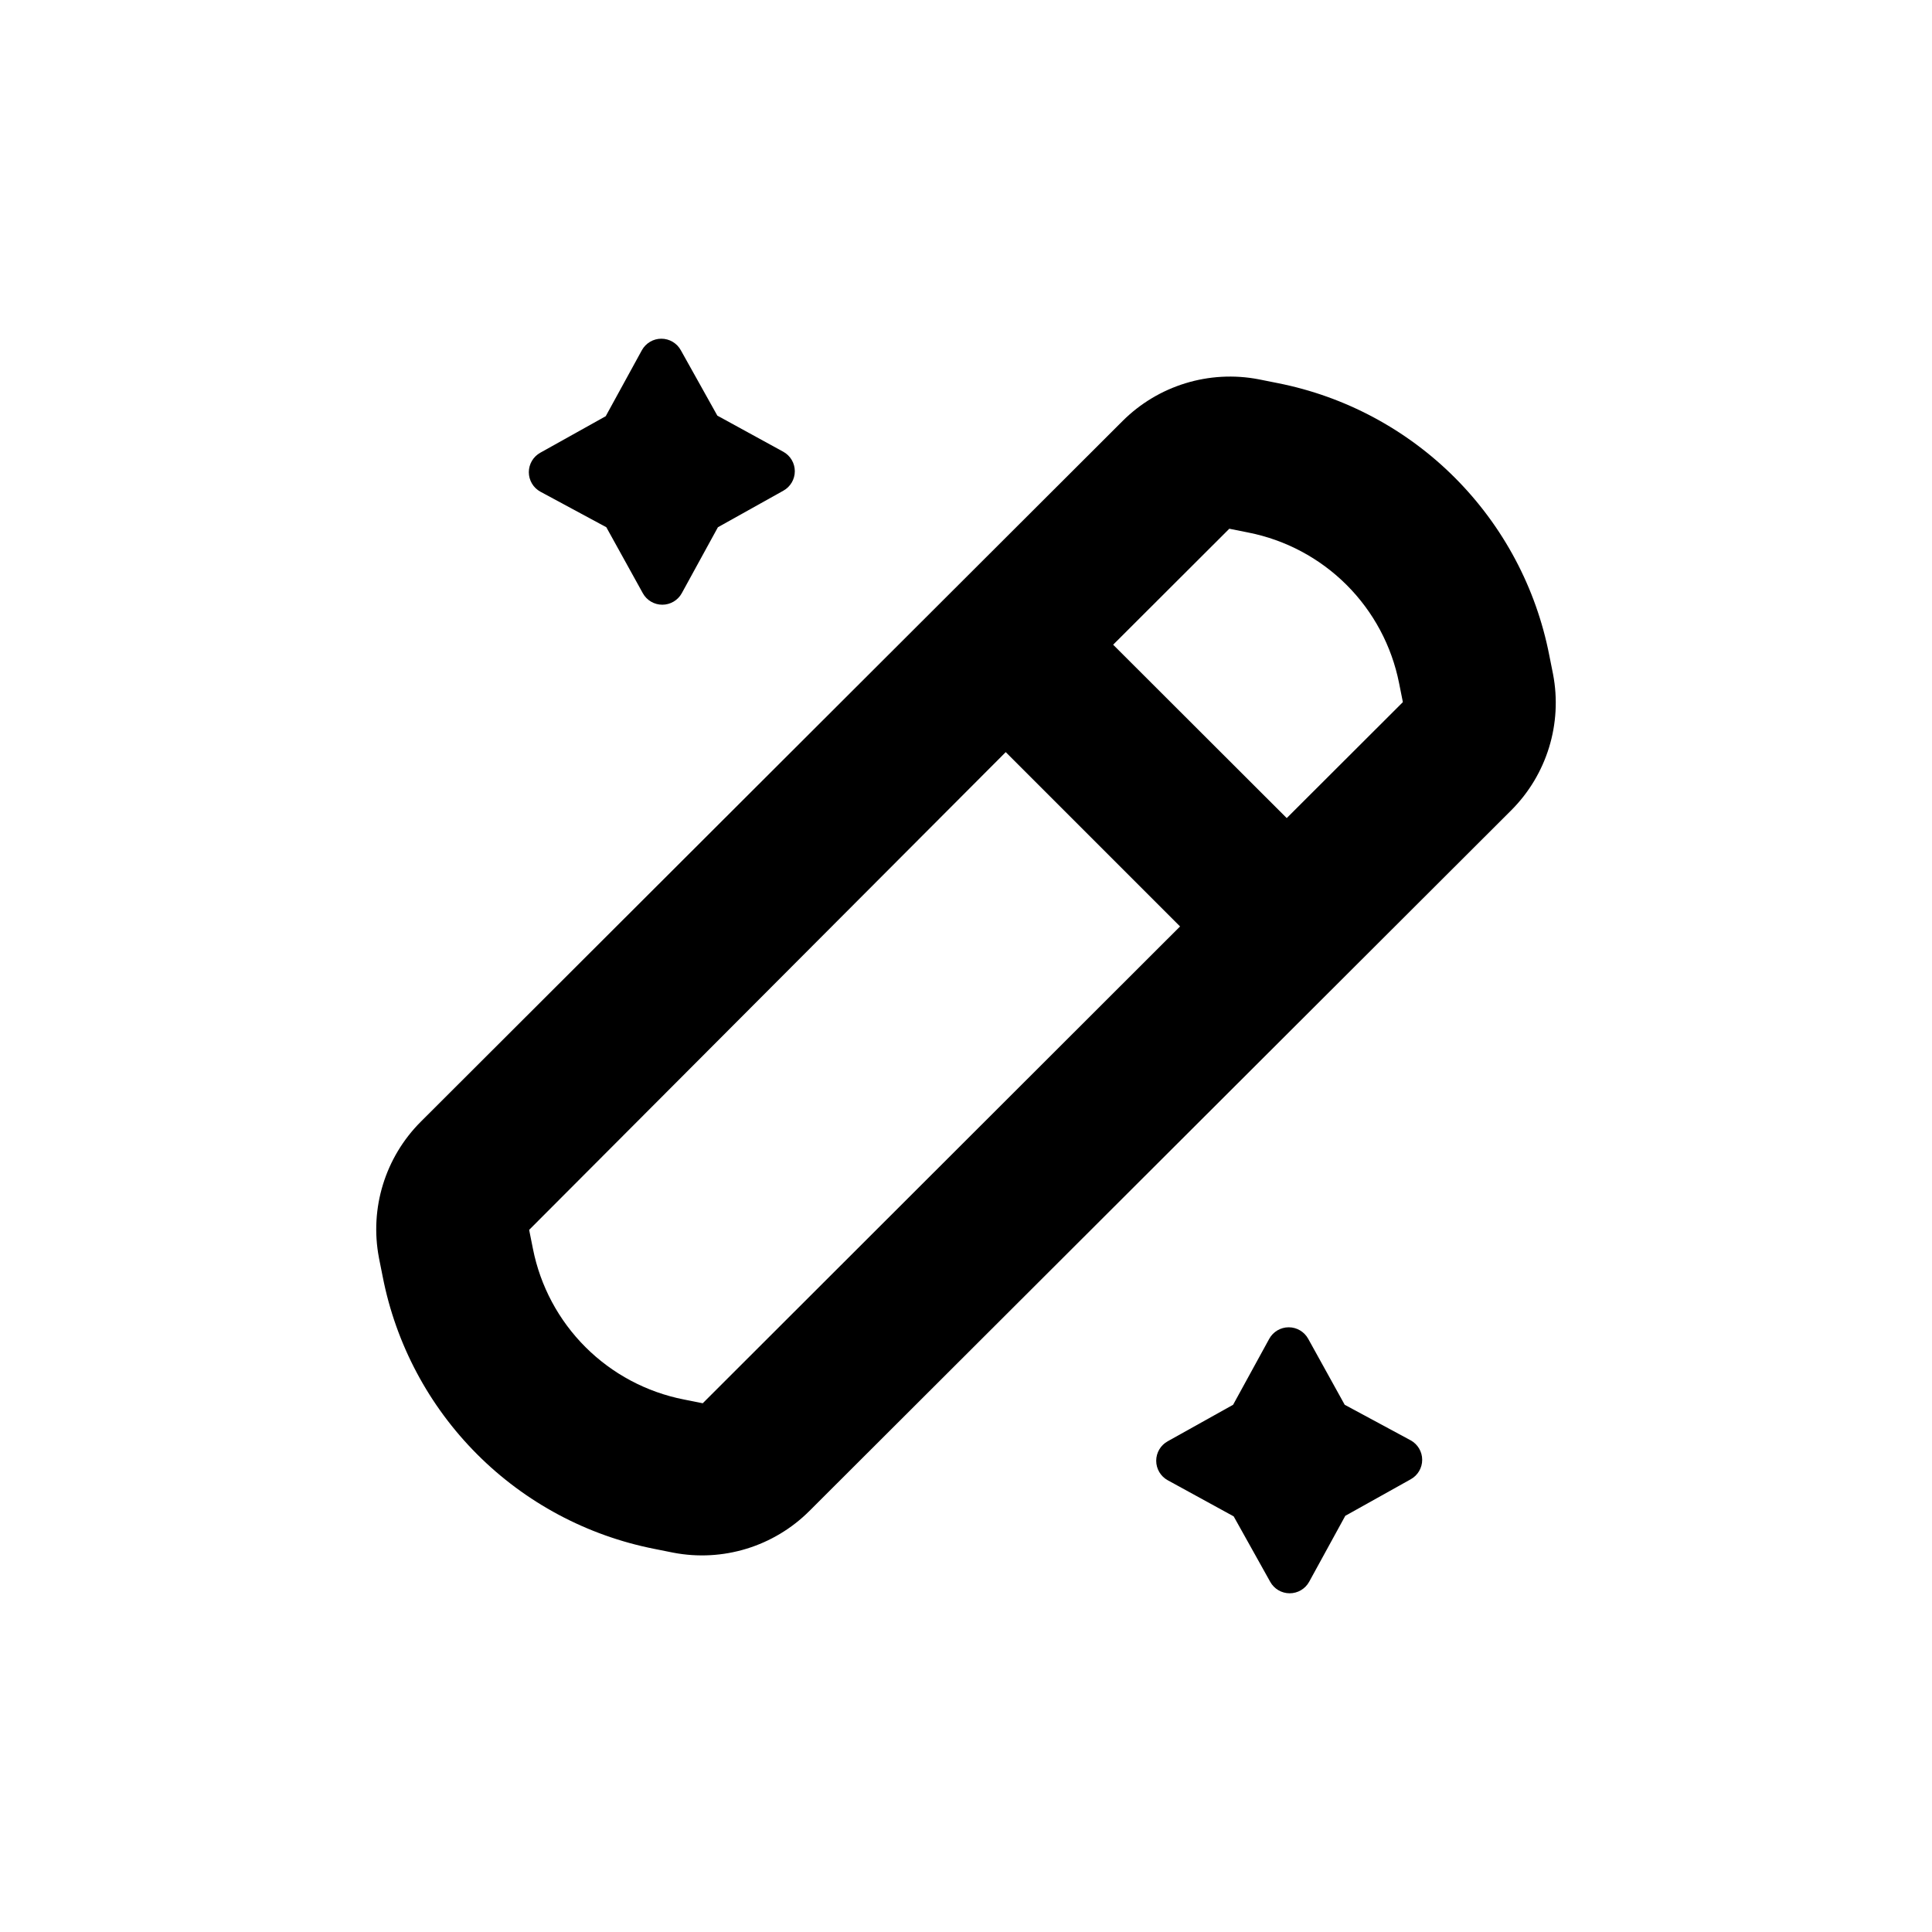
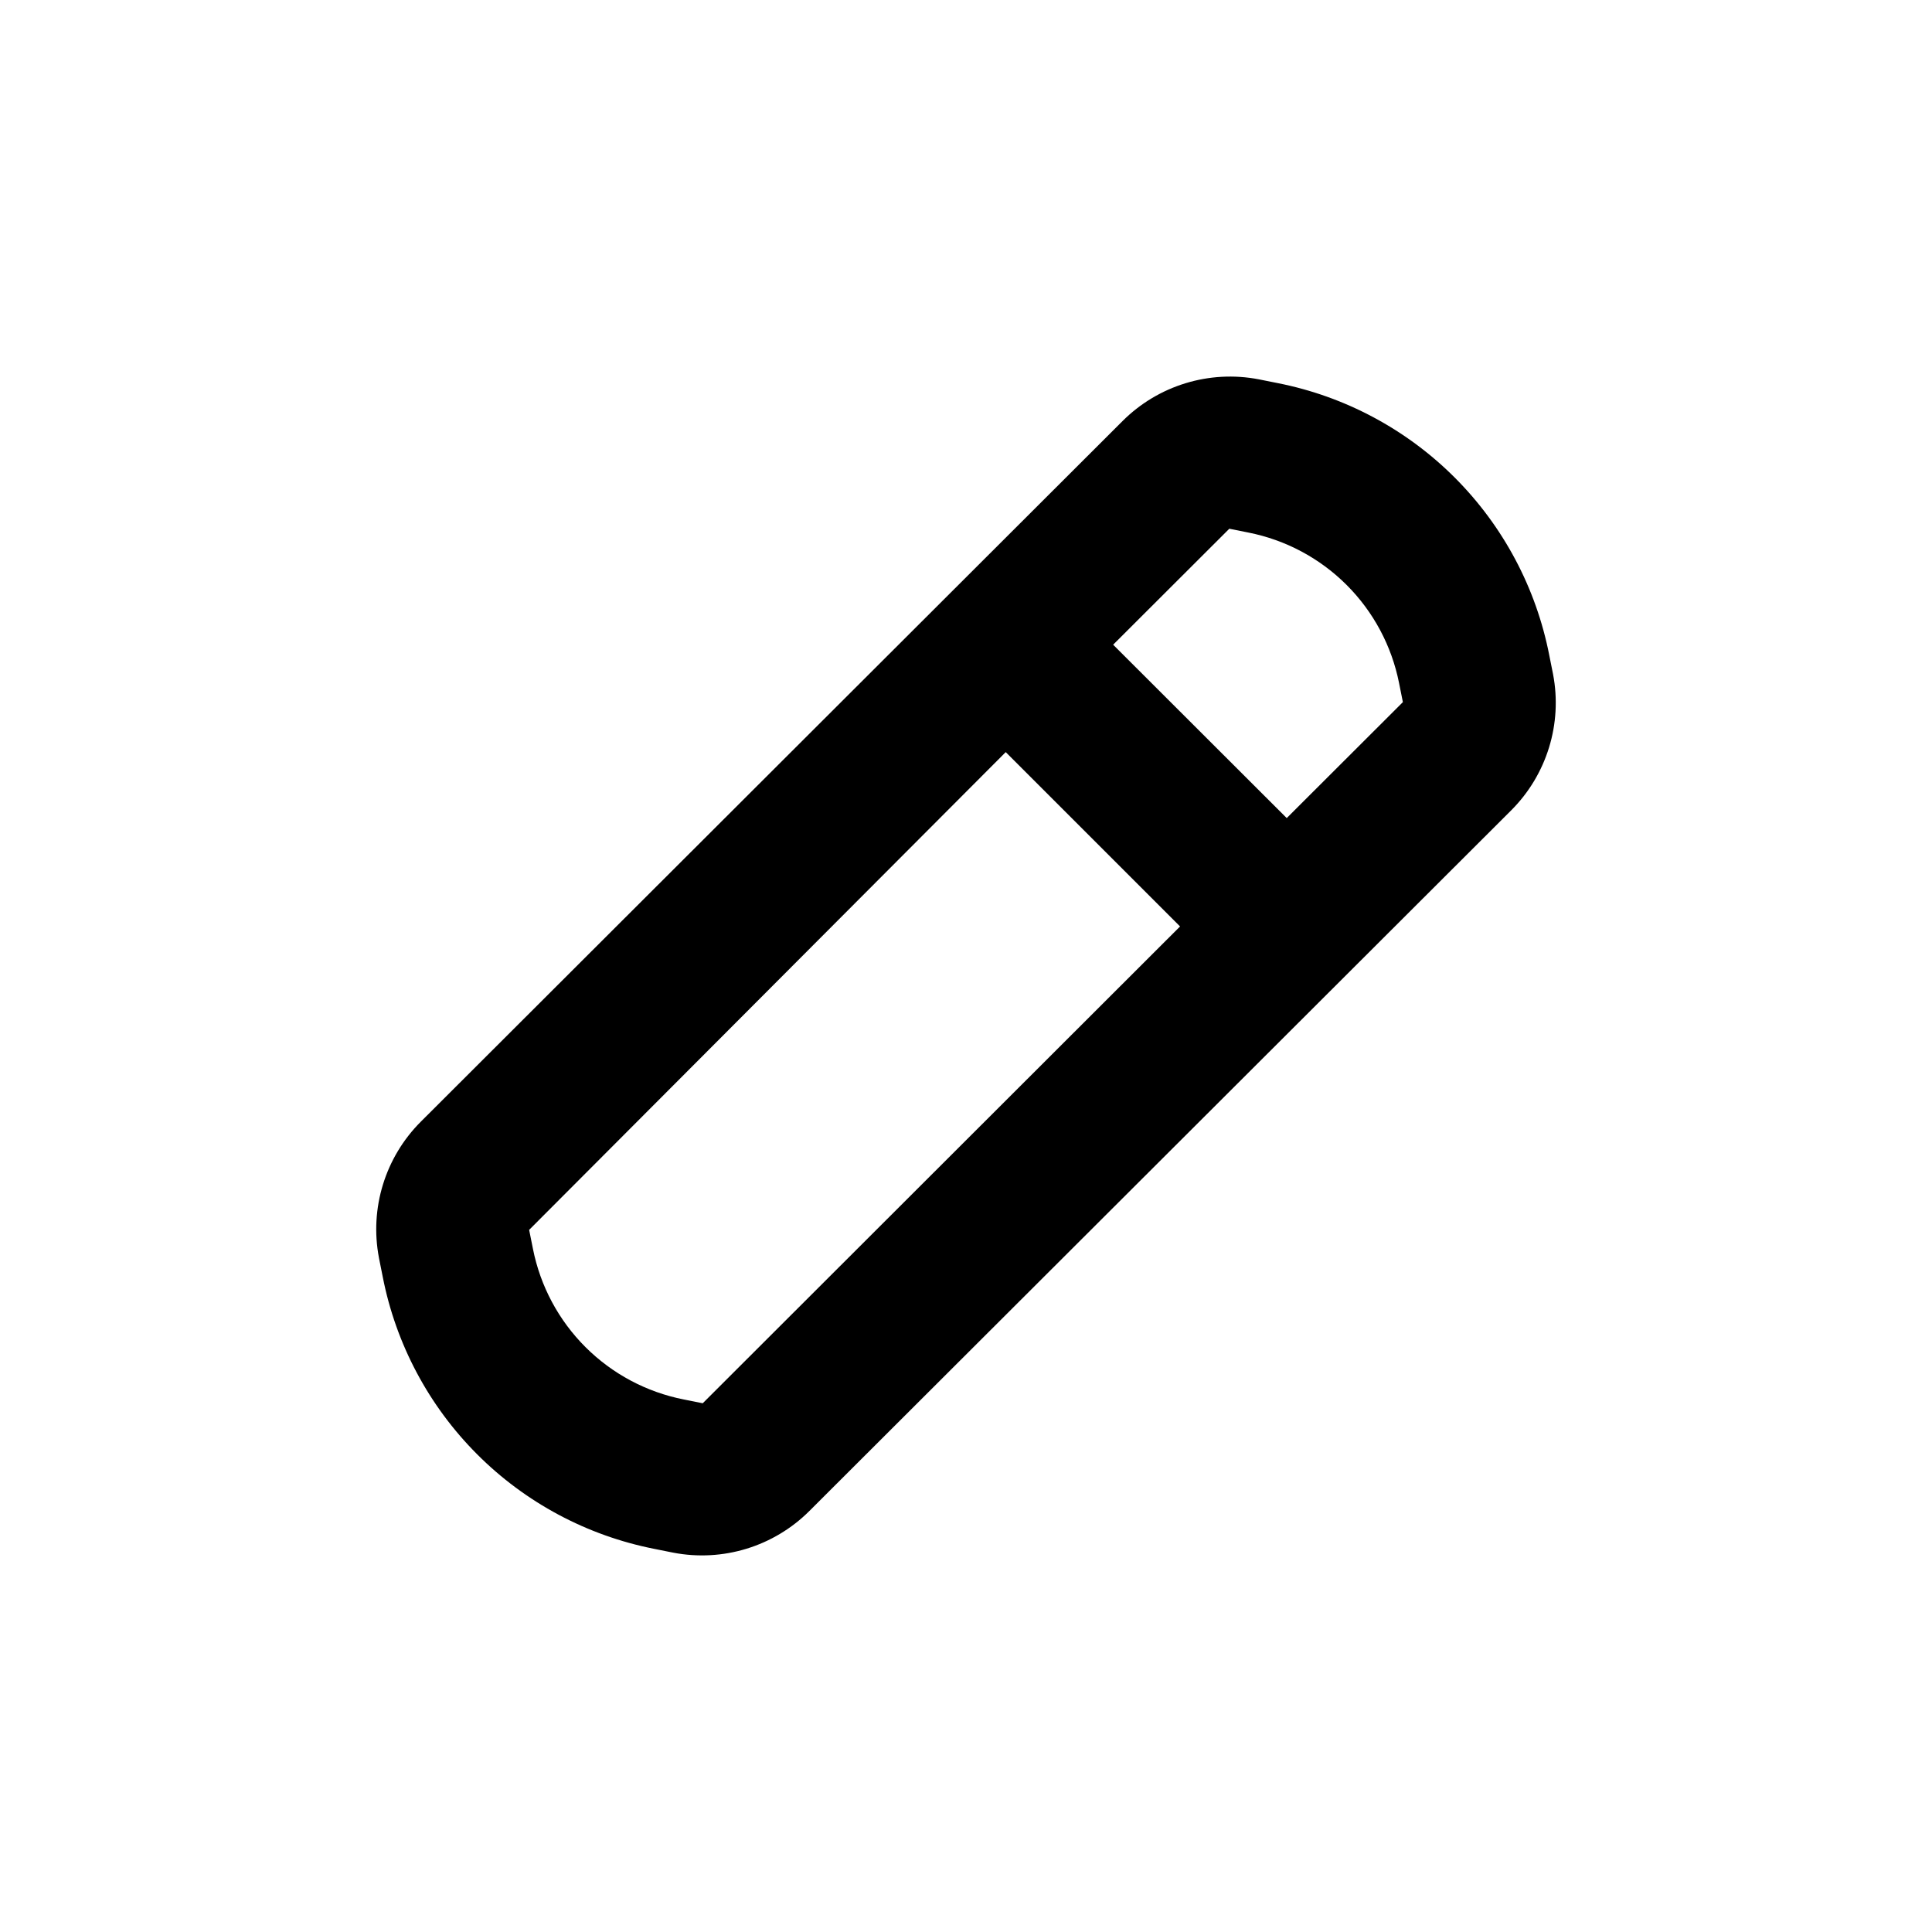
<svg xmlns="http://www.w3.org/2000/svg" fill="#000000" width="800px" height="800px" version="1.1" viewBox="144 144 512 512">
  <g>
    <path d="m244.42 477.33 1.008 5.039c3.477 17.805 12.18 34.168 24.992 47.008s29.156 21.57 46.953 25.086l5.039 1.008h-0.004c13.137 2.531 26.668-1.621 36.125-11.082l185.96-185.65c9.441-9.445 13.594-22.957 11.082-36.074l-1.008-5.039c-3.477-17.801-12.176-34.164-24.988-47.004s-29.16-21.574-46.953-25.09l-5.039-1.008c-13.137-2.527-26.668 1.625-36.125 11.082l-185.95 185.66c-9.445 9.445-13.598 22.953-11.086 36.07zm225.36-193.21 5.039 1.008h-0.004c9.863 1.945 18.93 6.777 26.043 13.879 7.113 7.106 11.953 16.164 13.91 26.023l1.008 5.039-30.781 30.73-46-45.945zm-59.25 59.199 46.199 46.199-126.5 126.36-5.039-1.008c-9.863-1.945-18.926-6.773-26.039-13.879s-11.957-16.16-13.914-26.023l-1.008-5.039z" />
-     <path d="m304.68 283.72 9.672 17.484c1.035 1.883 3.016 3.051 5.164 3.051s4.129-1.168 5.164-3.051l9.574-17.48 17.328-9.676c1.883-1.035 3.051-3.016 3.051-5.164 0-2.148-1.168-4.129-3.051-5.164l-17.48-9.574-9.676-17.328c-1.035-1.883-3.016-3.055-5.164-3.055-2.148 0-4.125 1.172-5.164 3.055l-9.574 17.48-17.328 9.672c-1.883 1.039-3.051 3.016-3.051 5.164 0 2.148 1.168 4.129 3.051 5.164z" />
-     <path d="m500.36 516.28-9.672-17.48c-1.035-1.883-3.016-3.055-5.164-3.055-2.148 0-4.129 1.172-5.164 3.055l-9.574 17.48-17.328 9.672c-1.883 1.039-3.051 3.016-3.051 5.164 0 2.152 1.168 4.129 3.051 5.164l17.48 9.574 9.676 17.332c1.035 1.883 3.012 3.051 5.164 3.051 2.148 0 4.125-1.168 5.164-3.051l9.574-17.48 17.328-9.676c1.883-1.035 3.051-3.016 3.051-5.164 0-2.148-1.168-4.129-3.051-5.164z" />
  </g>
</svg>